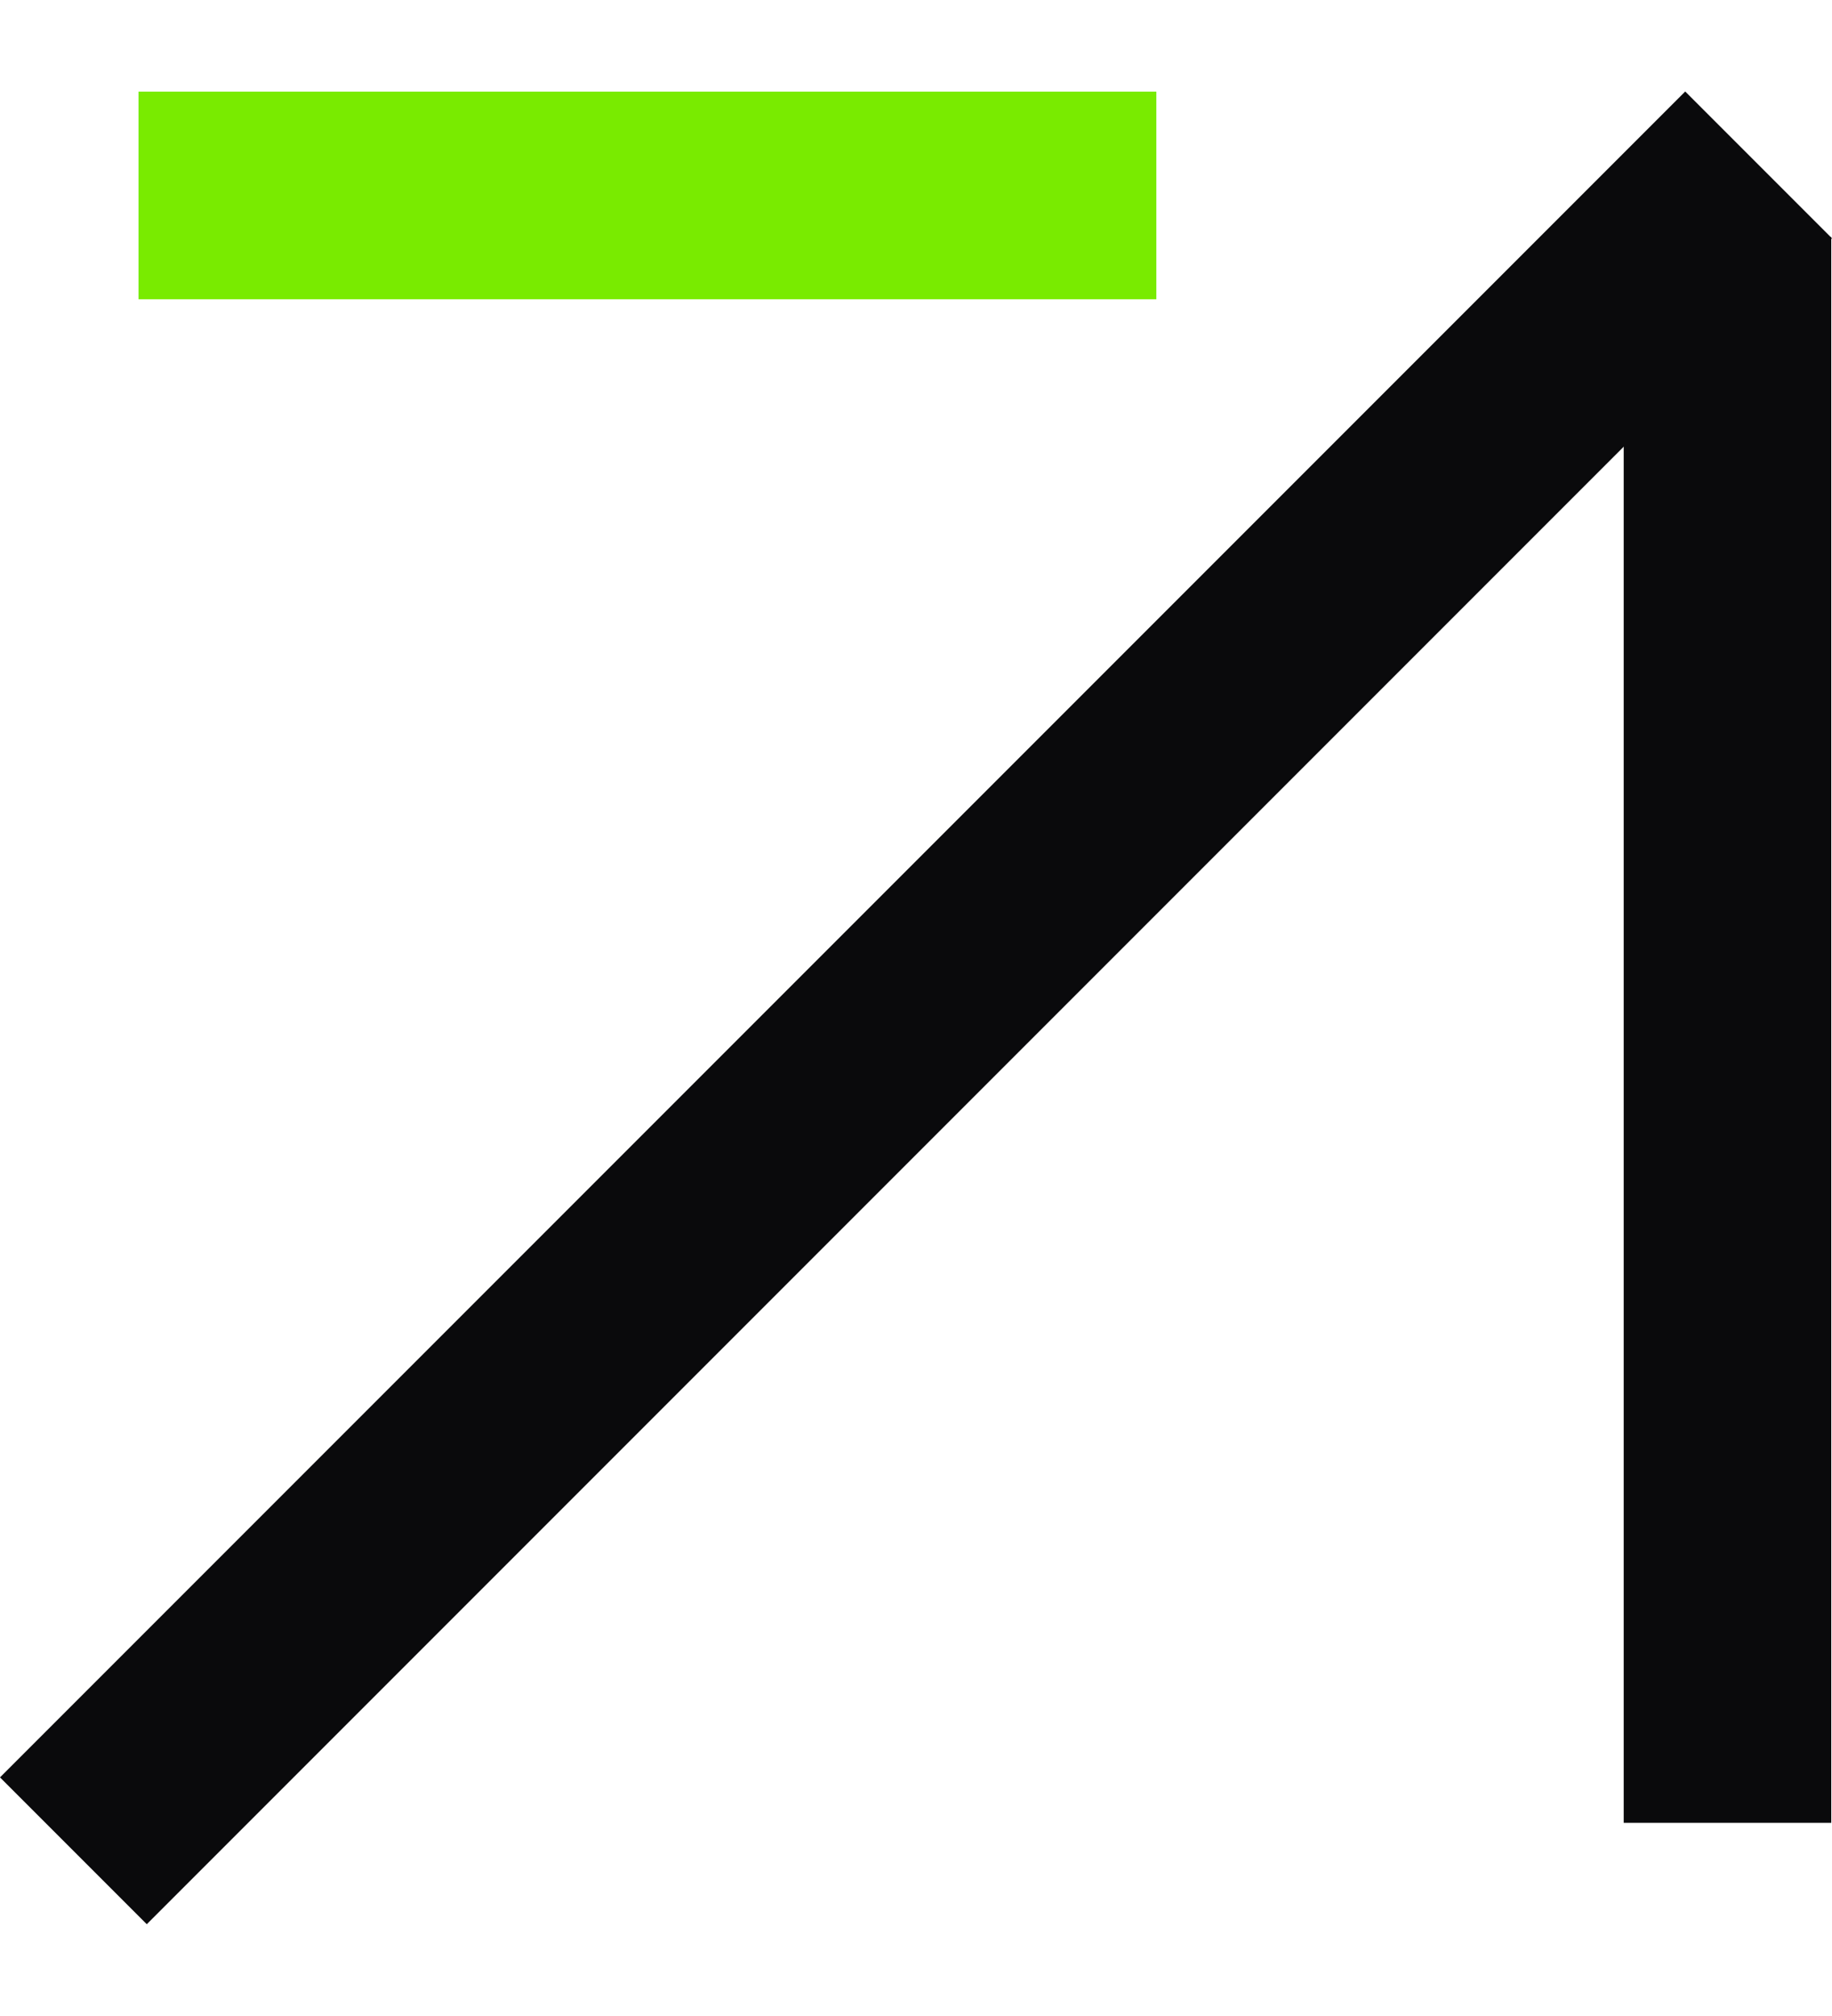
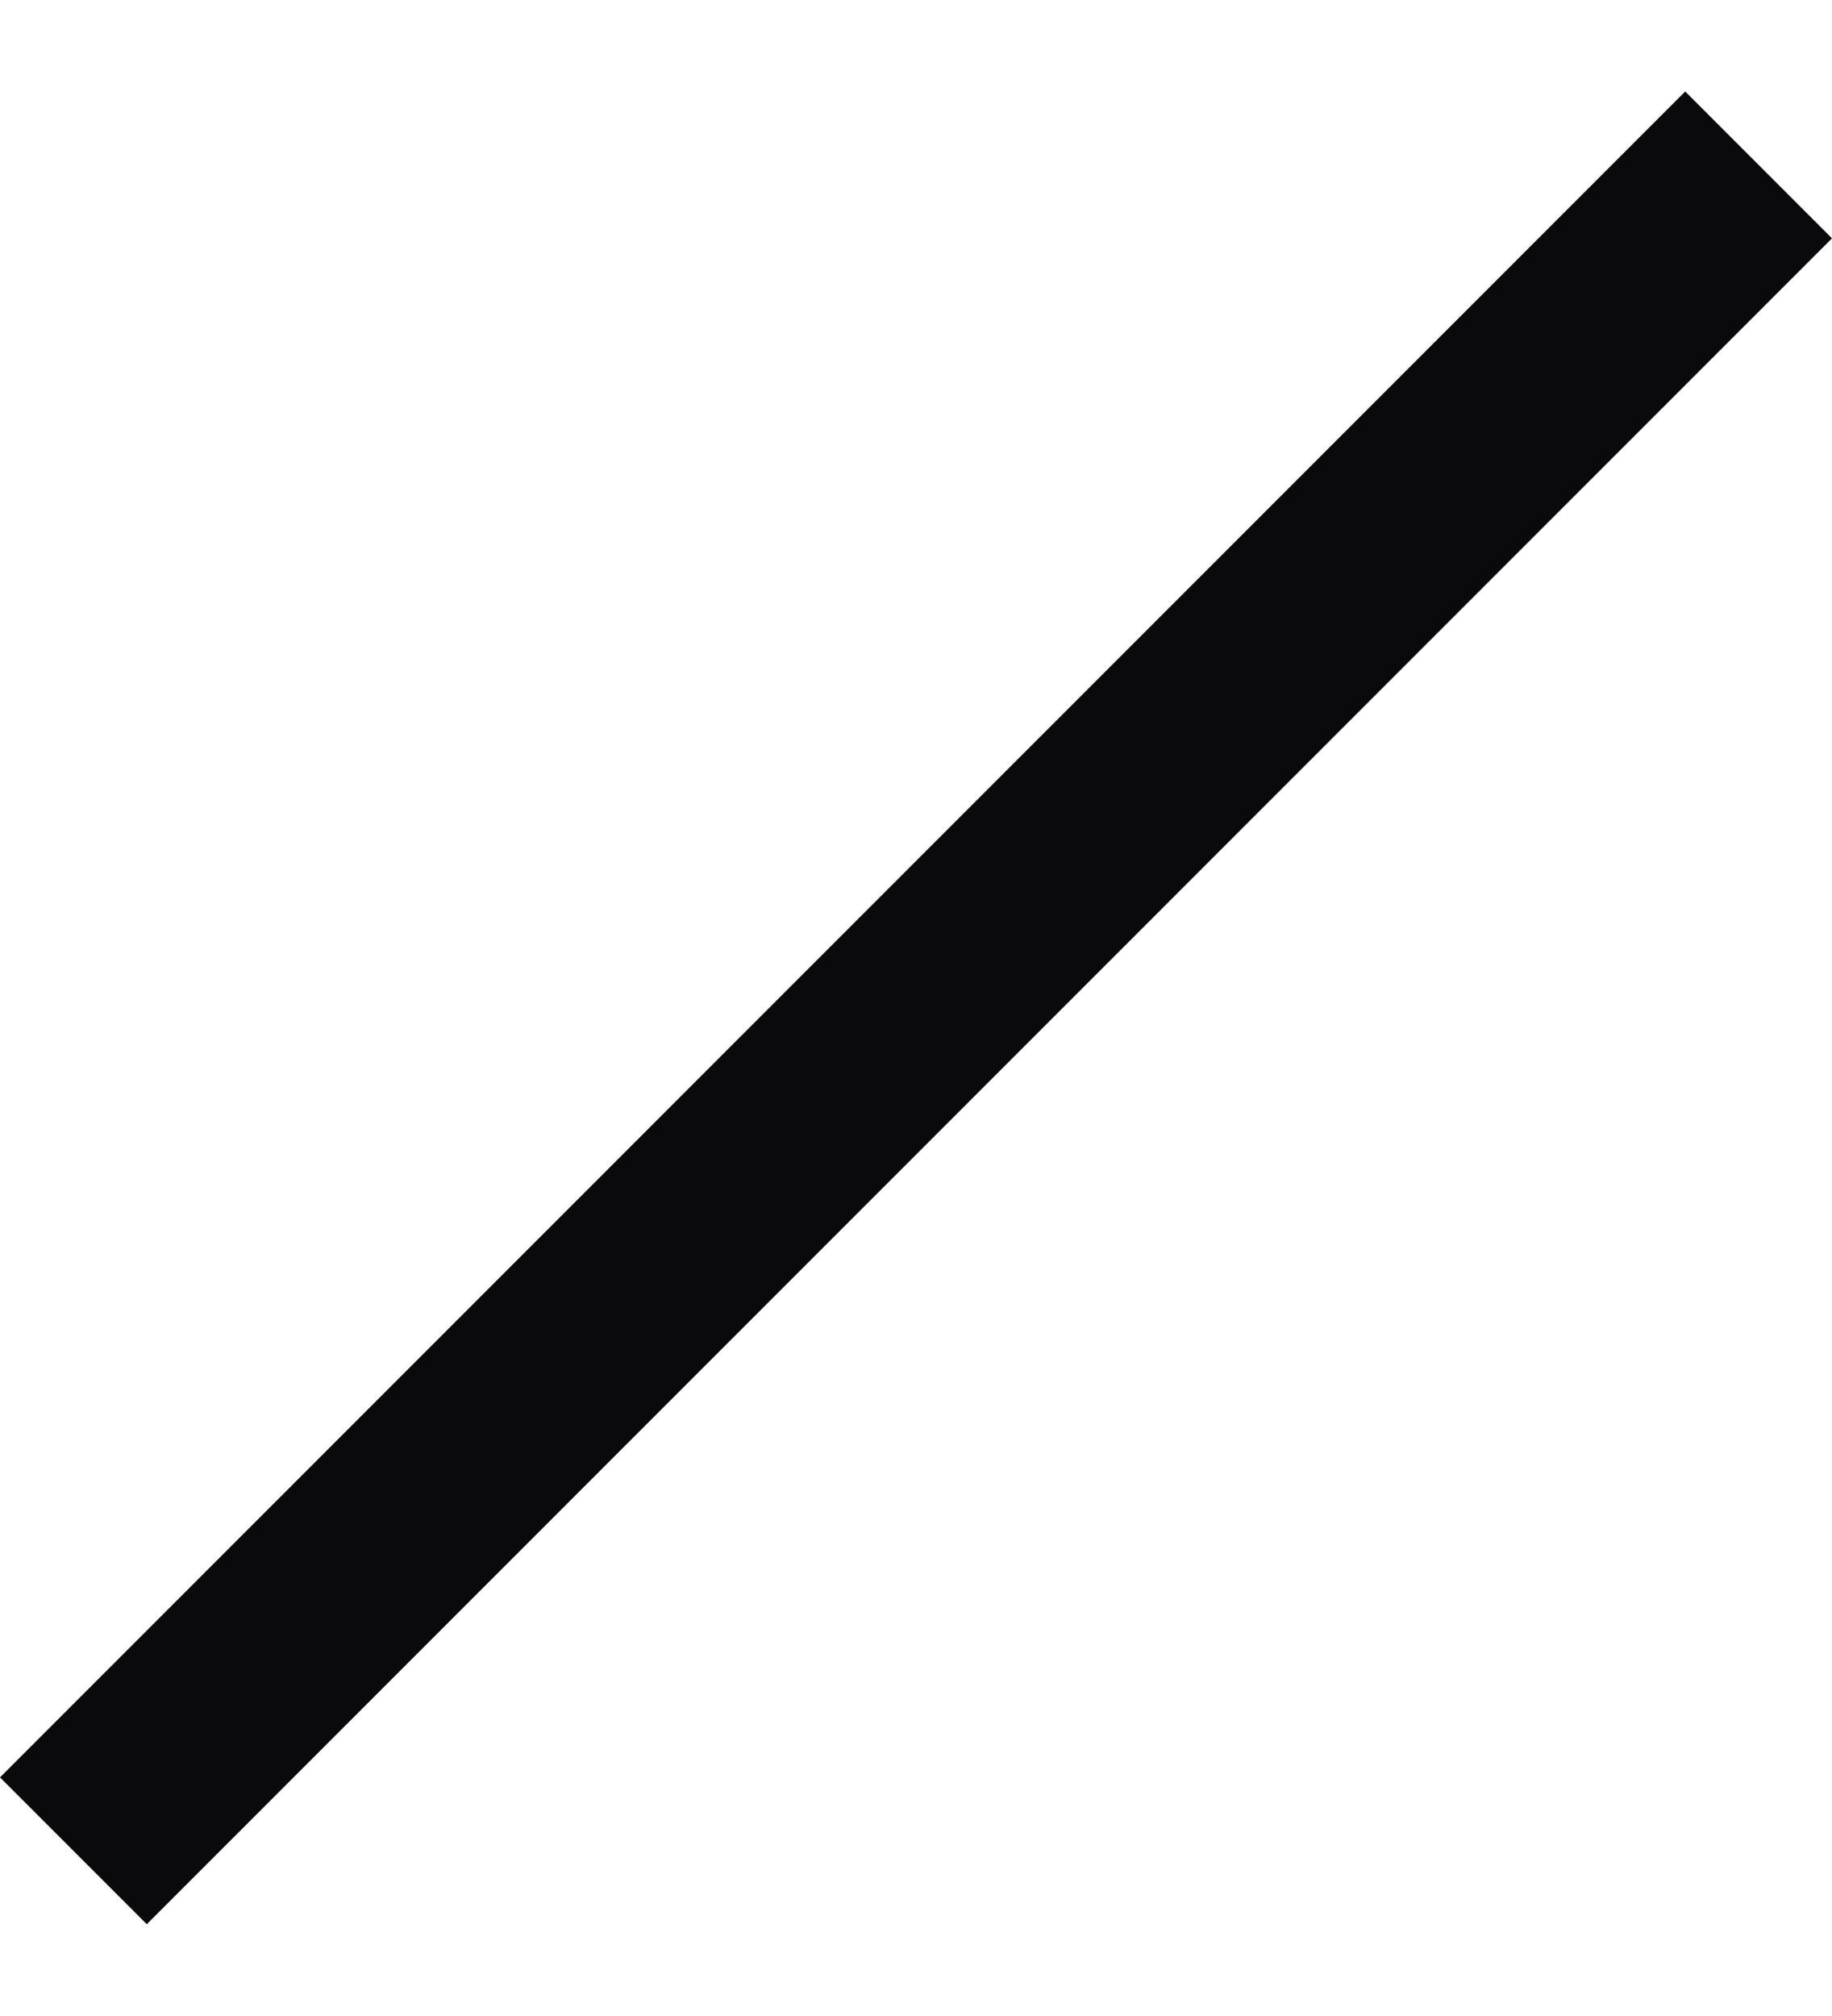
<svg xmlns="http://www.w3.org/2000/svg" width="10" height="11" viewBox="0 0 10 11" fill="none">
-   <rect x="0.756" y="0.5" width="5.556" height="1.133" fill="#79EB00" />
-   <rect x="8.863" y="9.946" width="8.652" height="1.133" transform="rotate(-90 8.863 9.946)" fill="#0A0A0C" />
  <rect y="9.698" width="13.009" height="1.133" transform="rotate(-45 0 9.698)" fill="#0A0A0C" />
</svg>